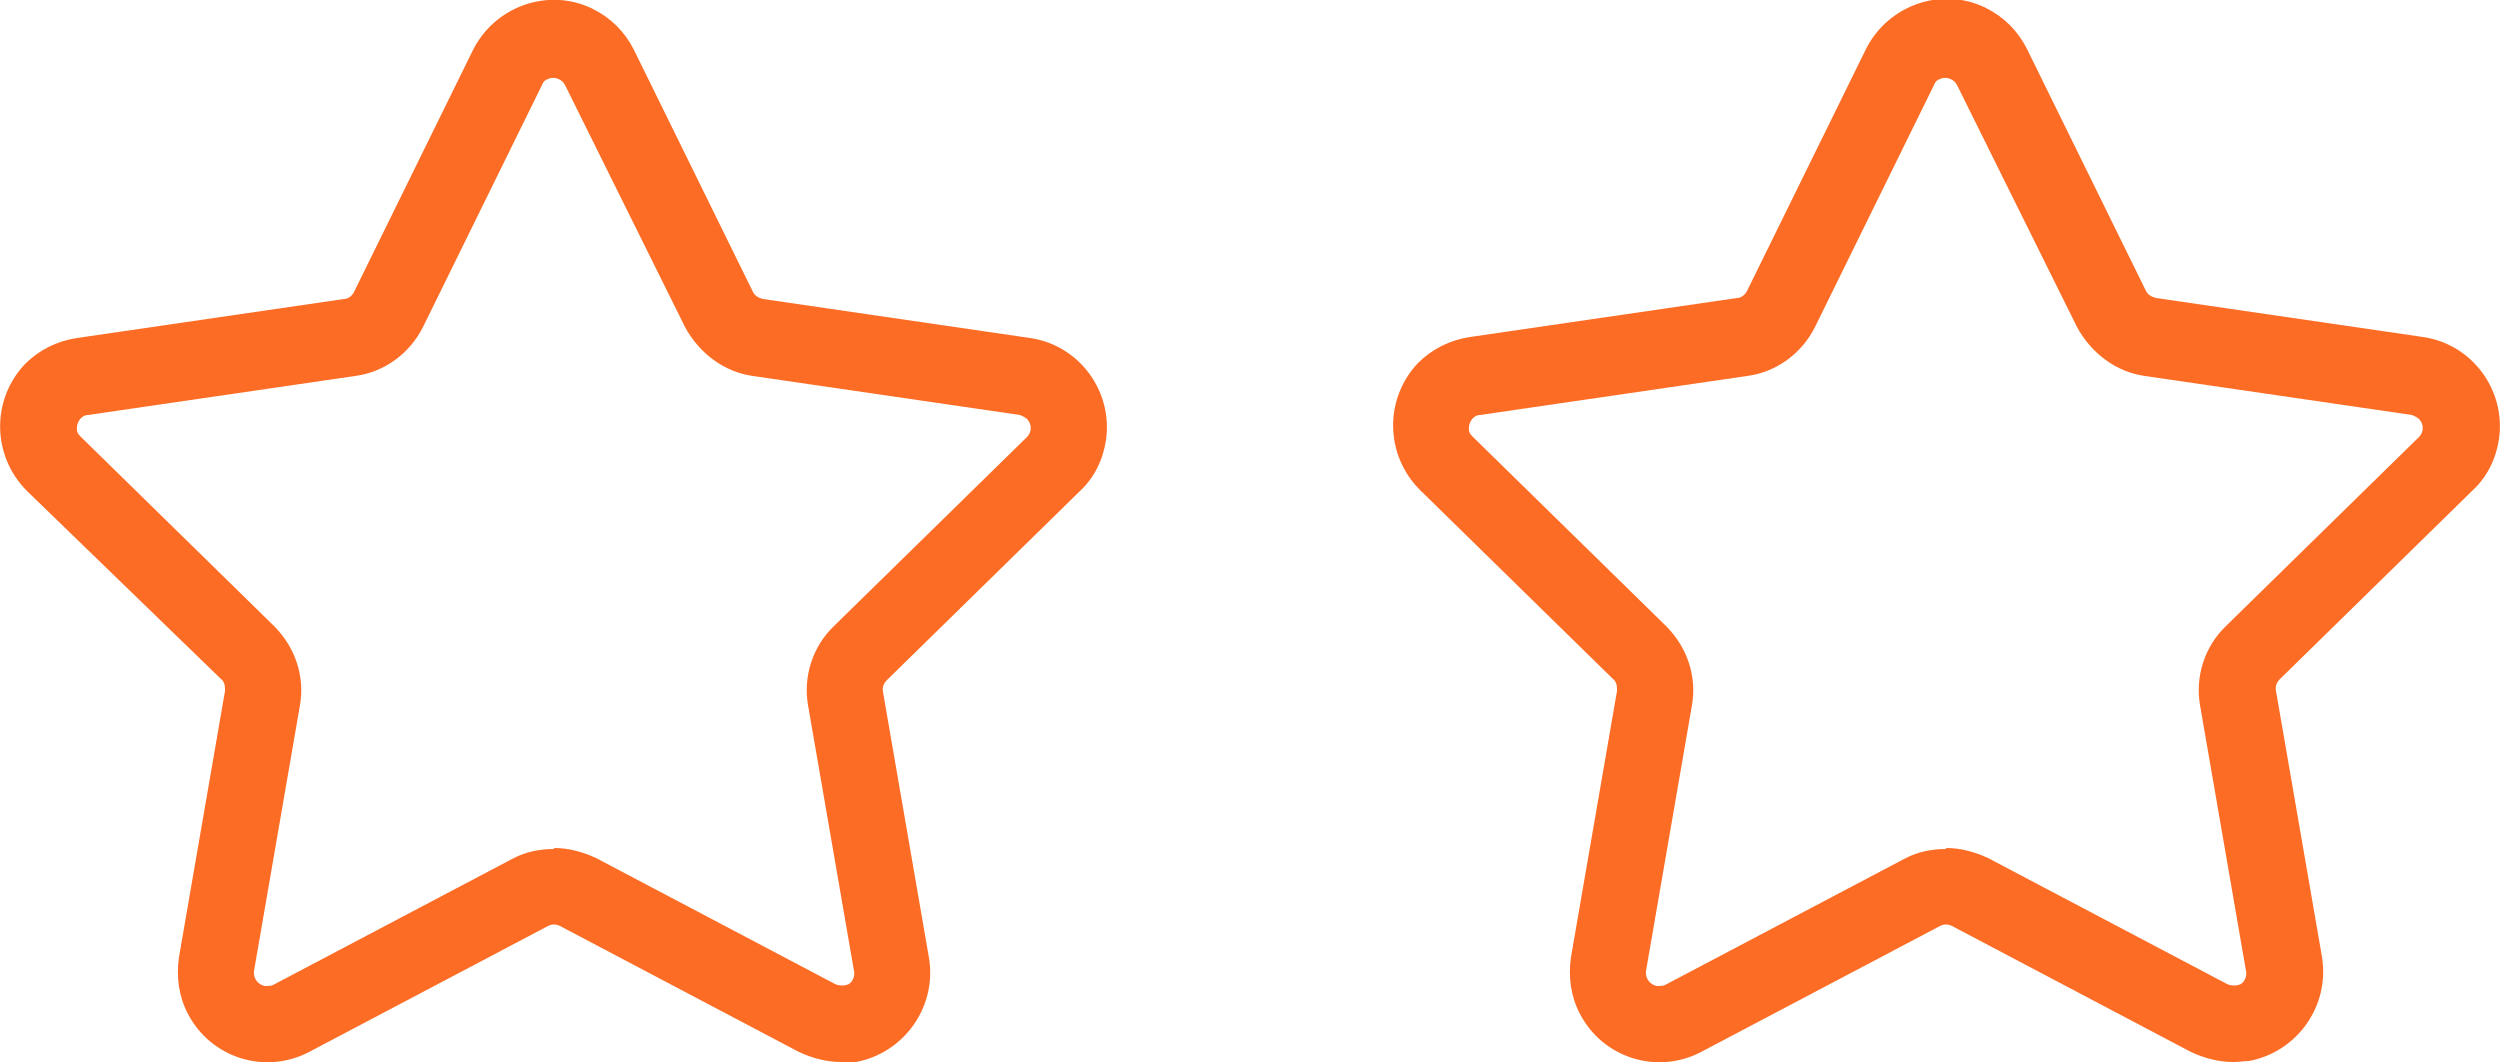
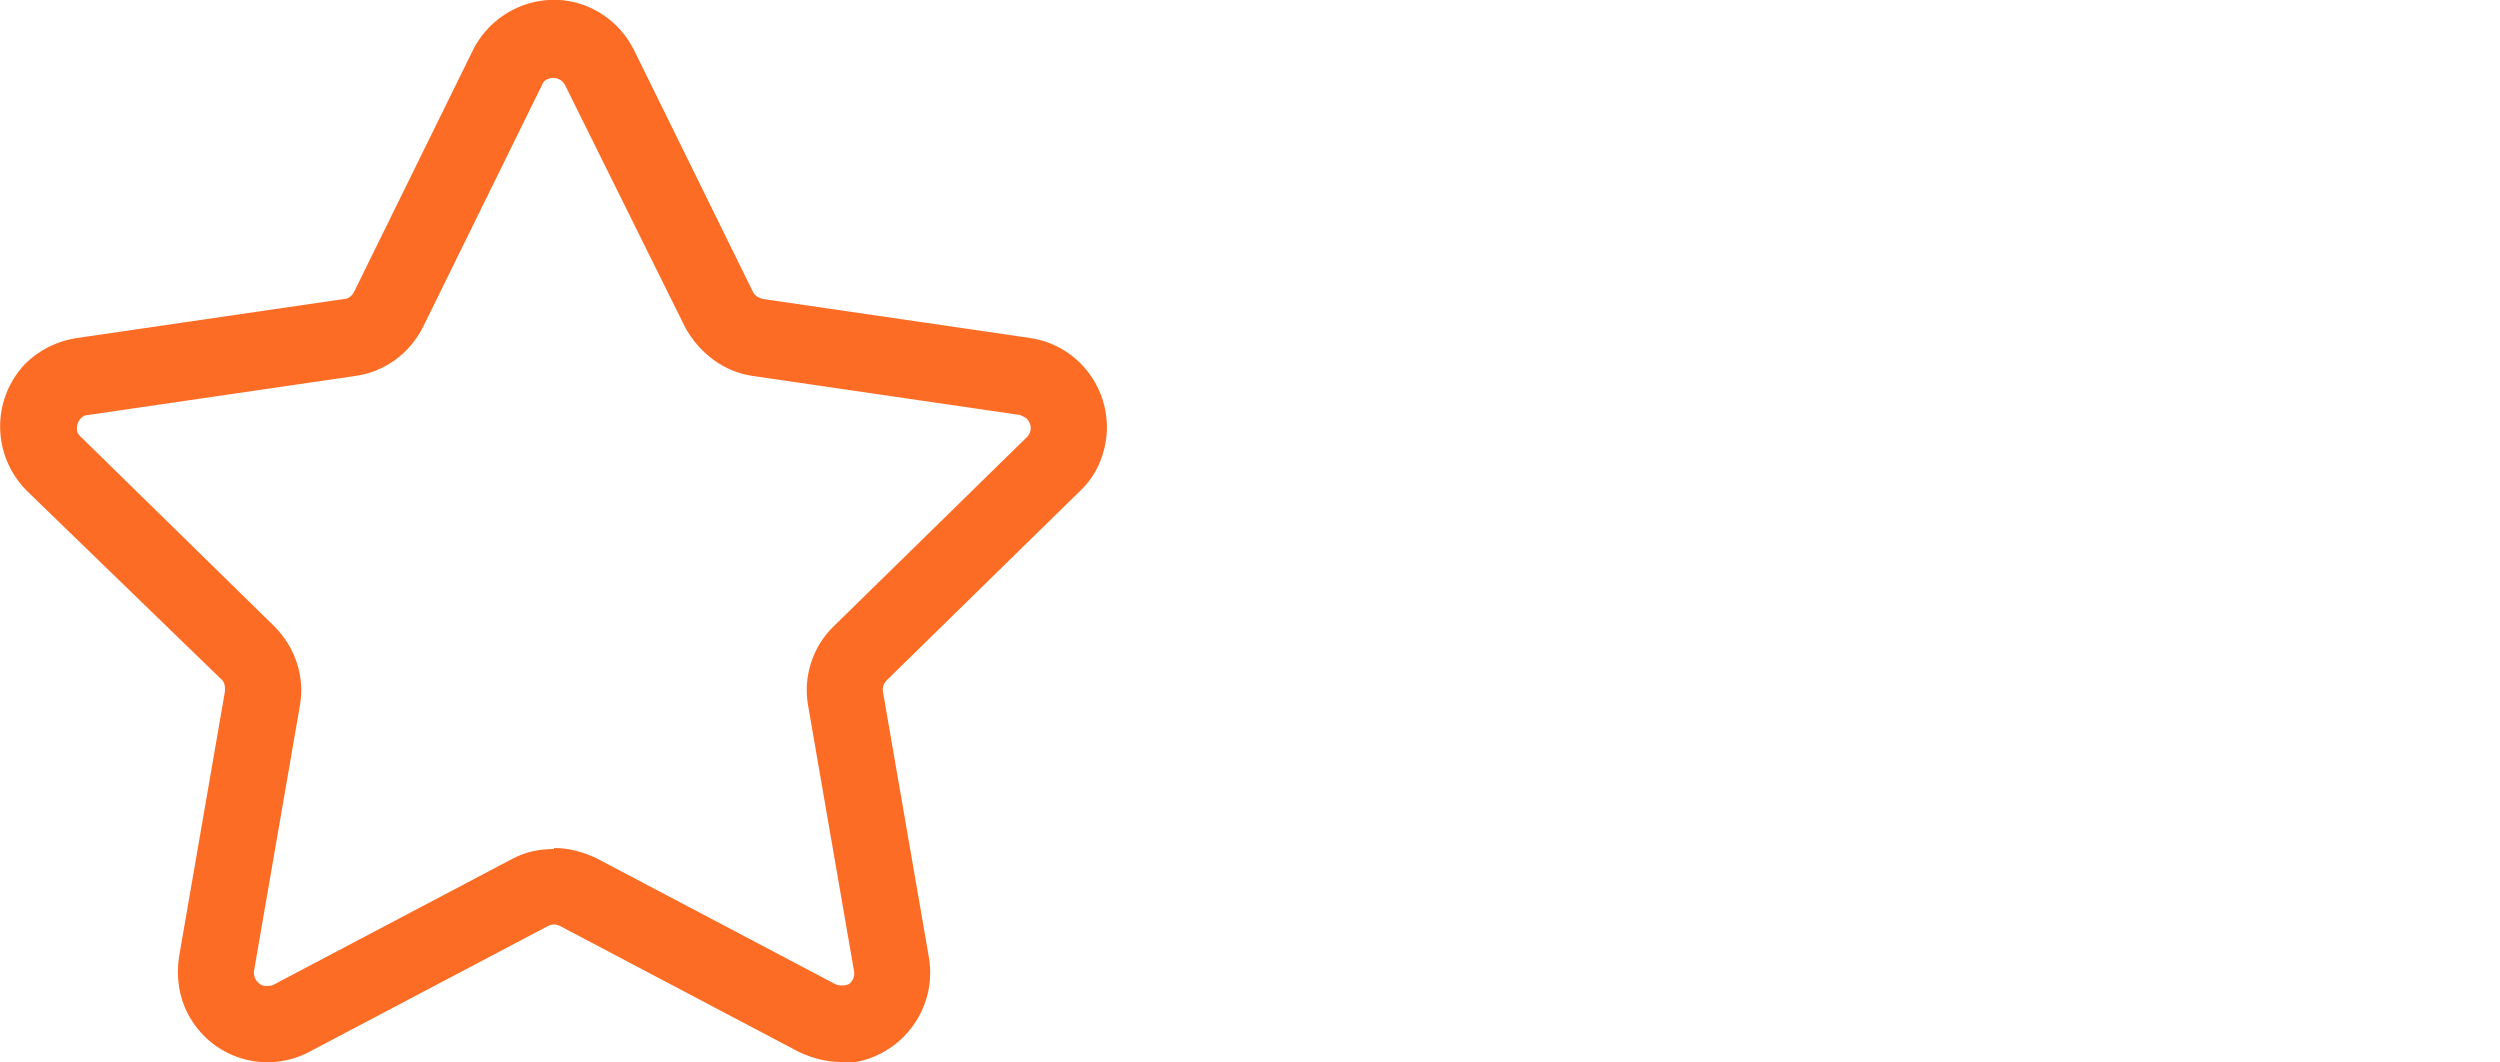
<svg xmlns="http://www.w3.org/2000/svg" version="1.1" viewBox="0 0 250 106.2">
  <defs>
    <style>
      .cls-1 {
        fill: #fc6c25;
      }
    </style>
  </defs>
  <g>
    <g id="Capa_1">
      <g>
-         <path class="cls-1" d="M223.3,106.2c-1.5,0-2.9-.4-4.2-1l-23.9-12.6c-.4-.2-.8-.2-1.2,0l-23.9,12.6c-4.4,2.3-9.8.6-12.1-3.8-.9-1.7-1.2-3.7-.9-5.7l4.6-26.6c0-.4,0-.9-.4-1.2l-19.3-18.9c-3.5-3.5-3.6-9.1-.2-12.7,1.4-1.4,3.2-2.3,5.2-2.6l26.7-3.9c.4,0,.8-.3,1-.7l11.9-24.2c2.2-4.4,7.6-6.3,12-4.1,1.8.9,3.2,2.3,4.1,4.1l11.9,24.2c.2.4.6.6,1,.7l26.7,3.9c4.9.7,8.3,5.3,7.6,10.2-.3,2-1.2,3.8-2.6,5.1l-19.3,18.9c-.3.3-.5.7-.4,1.2l4.6,26.6c.8,4.9-2.5,9.5-7.3,10.4-.5,0-1,.1-1.5.1h0ZM194.6,84.8c1.5,0,2.9.4,4.2,1l23.9,12.6c.4.2,1,.2,1.4,0,.4-.3.6-.8.5-1.3l-4.6-26.6c-.5-2.9.5-5.9,2.6-7.9l19.3-18.9c.5-.5.5-1.3,0-1.8-.2-.2-.5-.3-.7-.4l-26.7-3.9c-2.9-.4-5.4-2.3-6.8-4.9l-12-24.2c-.3-.6-1.1-.9-1.7-.6-.3.1-.5.3-.6.6l-11.9,24.2c-1.3,2.6-3.8,4.5-6.8,4.9l-26.7,3.9c-.7,0-1.2.8-1.1,1.5,0,.3.2.5.4.7l19.3,18.9c2.1,2.1,3.1,5,2.6,7.9l-4.6,26.6c-.1.7.4,1.4,1.1,1.5.3,0,.6,0,.8-.1l23.9-12.6c1.3-.7,2.7-1,4.2-1h0Z" />
        <path class="cls-1" d="M84.1,106.2c-1.5,0-2.9-.4-4.2-1l-23.9-12.6c-.4-.2-.8-.2-1.2,0l-23.9,12.6c-4.4,2.3-9.8.6-12.1-3.8-.9-1.7-1.2-3.7-.9-5.7l4.6-26.6c0-.4,0-.9-.4-1.2L2.7,49.1c-3.5-3.5-3.6-9.1-.2-12.7,1.4-1.4,3.2-2.3,5.2-2.6l26.7-3.9c.4,0,.8-.3,1-.7l11.9-24.2c2.2-4.4,7.6-6.3,12-4.1,1.8.9,3.2,2.3,4.1,4.1l11.9,24.2c.2.4.6.6,1,.7l26.7,3.9c4.9.7,8.3,5.3,7.6,10.2-.3,2-1.2,3.8-2.6,5.1l-19.3,18.9c-.3.3-.5.7-.4,1.2l4.6,26.6c.8,4.9-2.5,9.5-7.3,10.4-.5,0-1,.1-1.5.1h0ZM55.4,84.8c1.5,0,2.9.4,4.2,1l23.9,12.6c.4.2,1,.2,1.4,0,.4-.3.6-.8.5-1.3l-4.6-26.6c-.5-2.9.5-5.9,2.6-7.9l19.3-18.9c.5-.5.5-1.3,0-1.8-.2-.2-.5-.3-.7-.4l-26.7-3.9c-2.9-.4-5.4-2.3-6.8-4.9l-12-24.2c-.3-.6-1.1-.9-1.7-.6-.3.1-.5.3-.6.6l-11.9,24.2c-1.3,2.6-3.8,4.5-6.8,4.9l-26.7,3.9c-.7,0-1.2.8-1.1,1.5,0,.3.2.5.4.7l19.3,18.9c2.1,2.1,3.1,5,2.6,7.9l-4.6,26.6c-.1.7.4,1.4,1.1,1.5.3,0,.6,0,.8-.1l23.9-12.6c1.3-.7,2.7-1,4.2-1h0Z" />
      </g>
    </g>
  </g>
</svg>